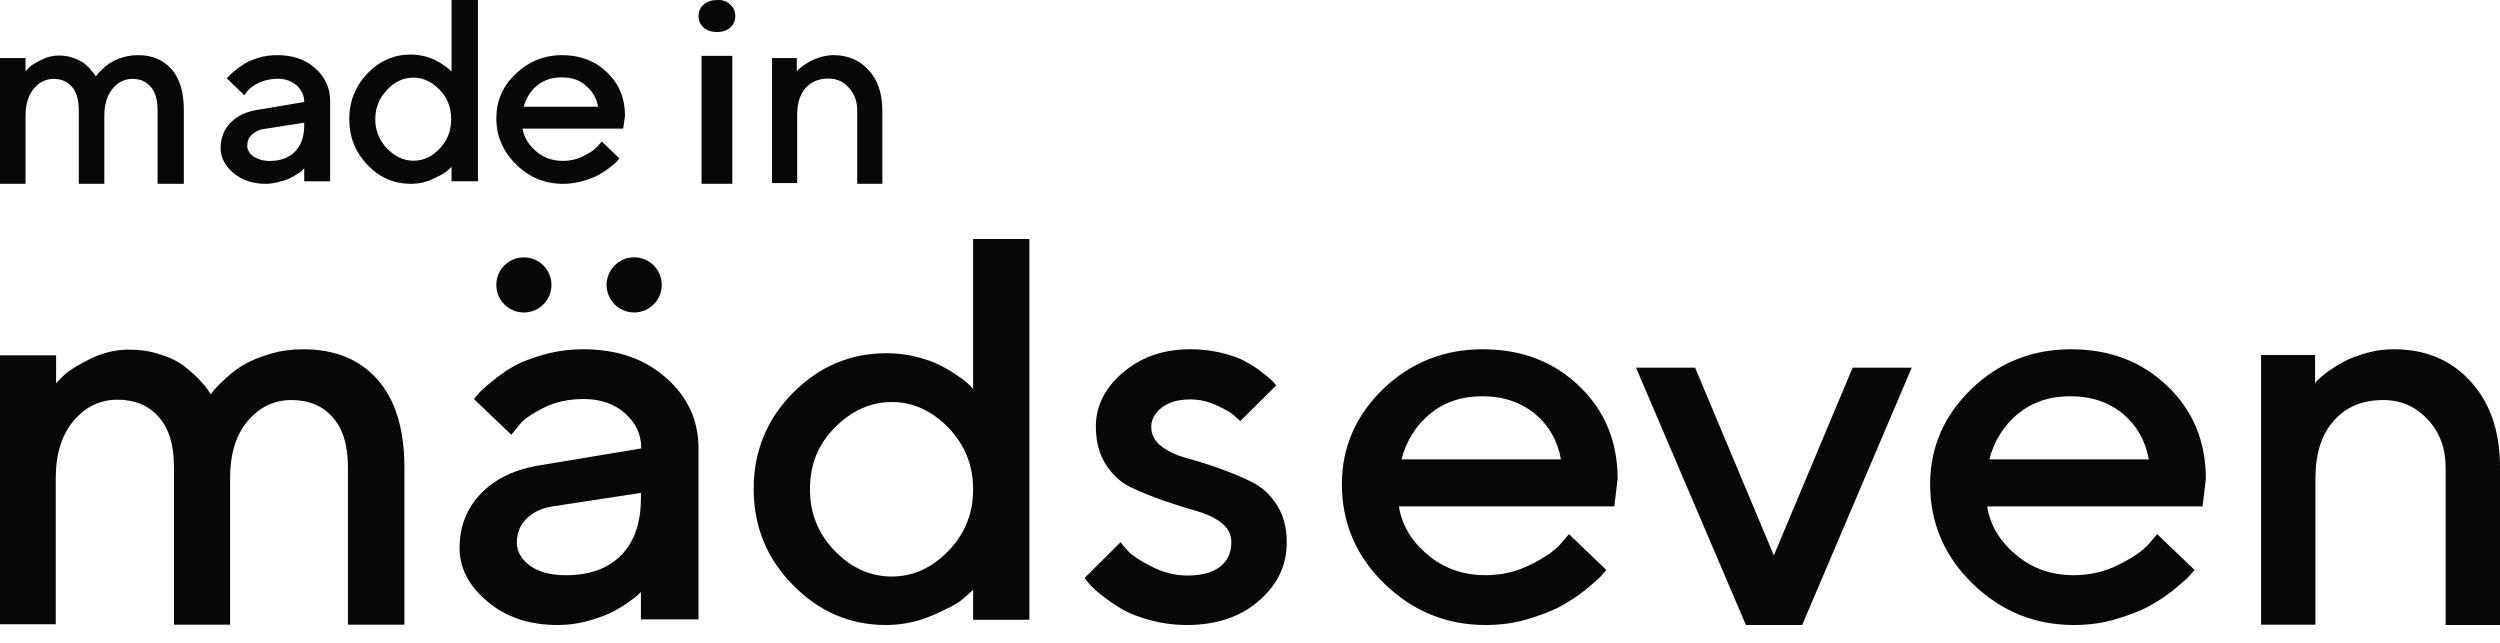
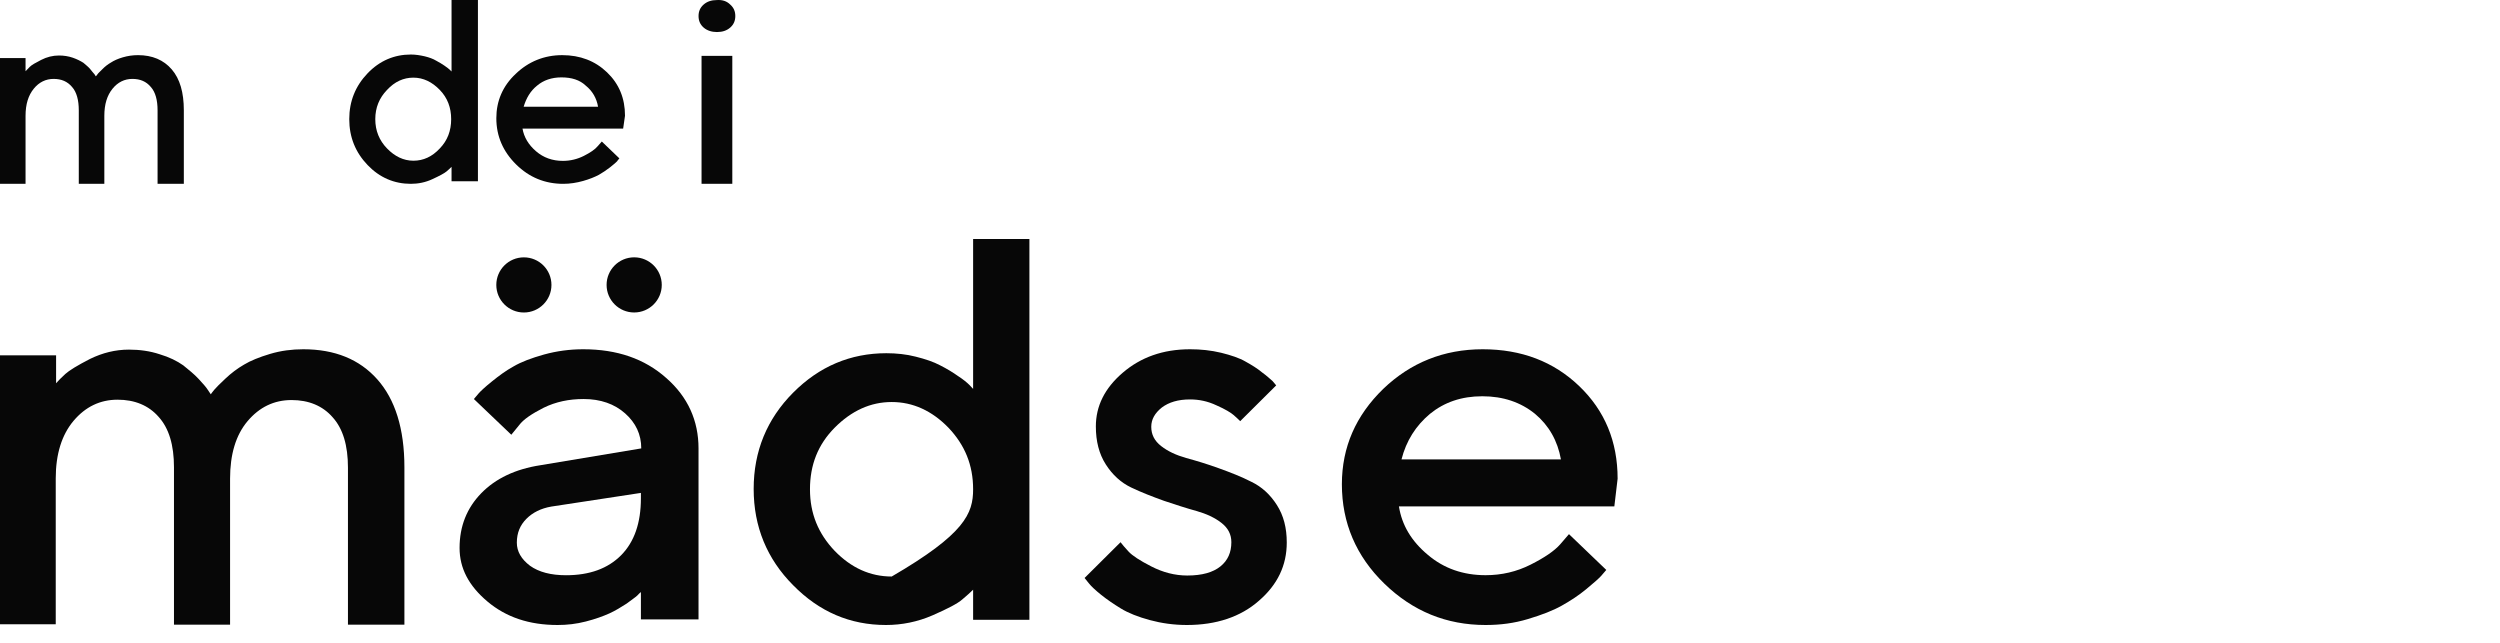
<svg xmlns="http://www.w3.org/2000/svg" width="105" height="27" viewBox="0 0 105 27" fill="none">
  <path d="M14.614 26.25V19.641C14.614 18.709 14.404 18.003 13.969 17.523C13.549 17.042 12.964 16.802 12.244 16.802C11.508 16.802 10.893 17.102 10.398 17.688C9.903 18.274 9.663 19.085 9.663 20.106V26.235H7.307V19.626C7.307 18.694 7.097 17.988 6.662 17.508C6.242 17.027 5.657 16.787 4.937 16.787C4.201 16.787 3.586 17.087 3.091 17.673C2.596 18.259 2.341 19.07 2.341 20.091V26.22H0V14.924H2.356V16.096C2.446 15.991 2.581 15.856 2.746 15.705C2.911 15.555 3.256 15.345 3.781 15.075C4.306 14.819 4.846 14.684 5.417 14.684C5.867 14.684 6.302 14.744 6.707 14.879C7.112 14.999 7.442 15.165 7.697 15.345C7.937 15.54 8.162 15.72 8.343 15.916C8.523 16.111 8.658 16.261 8.733 16.381L8.853 16.561C8.883 16.517 8.928 16.456 9.003 16.366C9.078 16.276 9.228 16.126 9.468 15.901C9.708 15.675 9.963 15.48 10.248 15.315C10.518 15.15 10.893 14.999 11.344 14.864C11.794 14.729 12.259 14.669 12.739 14.669C14.059 14.669 15.095 15.089 15.845 15.931C16.595 16.772 16.985 18.003 16.985 19.626V26.235H14.614V26.25Z" fill="#070707" />
  <path d="M29.338 26.014H26.918V24.866C26.887 24.896 26.825 24.94 26.764 25.014C26.686 25.087 26.532 25.19 26.317 25.352C26.085 25.499 25.854 25.646 25.592 25.764C25.33 25.882 25.006 26 24.605 26.103C24.204 26.206 23.819 26.25 23.418 26.25C22.231 26.25 21.26 25.926 20.473 25.264C19.687 24.602 19.302 23.866 19.302 23.012C19.302 22.1 19.61 21.335 20.211 20.717C20.812 20.099 21.645 19.701 22.693 19.54L26.933 18.833C26.933 18.245 26.702 17.759 26.255 17.362C25.808 16.965 25.222 16.759 24.513 16.759C23.896 16.759 23.341 16.876 22.832 17.126C22.339 17.377 21.984 17.612 21.799 17.862L21.475 18.259L19.903 16.759C19.949 16.7 20.011 16.626 20.103 16.523C20.18 16.435 20.365 16.258 20.658 16.023C20.951 15.787 21.244 15.567 21.568 15.39C21.892 15.199 22.323 15.037 22.848 14.89C23.387 14.742 23.927 14.669 24.497 14.669C25.916 14.669 27.072 15.066 27.982 15.876C28.891 16.67 29.338 17.671 29.338 18.833V26.014ZM23.773 24.16C24.759 24.16 25.53 23.881 26.085 23.322C26.64 22.762 26.918 21.968 26.918 20.923V20.702L23.156 21.276C22.724 21.35 22.37 21.526 22.108 21.791C21.845 22.056 21.707 22.38 21.707 22.792C21.707 23.16 21.892 23.483 22.262 23.763C22.632 24.028 23.14 24.16 23.773 24.16Z" fill="#070707" />
-   <path d="M37.227 14.835C37.648 14.835 38.07 14.879 38.461 14.98C38.868 15.082 39.214 15.199 39.485 15.344C39.772 15.489 40.013 15.635 40.238 15.795C40.464 15.94 40.615 16.071 40.705 16.158L40.871 16.333V10.037H43.235V26.032H40.871V24.767C40.766 24.868 40.615 25.014 40.419 25.174C40.223 25.348 39.802 25.566 39.169 25.843C38.537 26.119 37.874 26.25 37.211 26.25C35.706 26.25 34.41 25.697 33.311 24.578C32.212 23.473 31.654 22.12 31.654 20.535C31.654 18.95 32.212 17.598 33.311 16.493C34.41 15.388 35.721 14.835 37.227 14.835ZM35.058 23.138C35.751 23.851 36.549 24.214 37.452 24.214C38.356 24.214 39.139 23.851 39.832 23.138C40.525 22.425 40.871 21.568 40.871 20.55C40.871 19.532 40.525 18.689 39.832 17.961C39.139 17.249 38.341 16.885 37.452 16.885C36.564 16.885 35.766 17.249 35.058 17.961C34.35 18.674 34.019 19.532 34.019 20.55C34.019 21.568 34.365 22.411 35.058 23.138Z" fill="#070707" />
+   <path d="M37.227 14.835C37.648 14.835 38.07 14.879 38.461 14.98C38.868 15.082 39.214 15.199 39.485 15.344C39.772 15.489 40.013 15.635 40.238 15.795C40.464 15.94 40.615 16.071 40.705 16.158L40.871 16.333V10.037H43.235V26.032H40.871V24.767C40.766 24.868 40.615 25.014 40.419 25.174C40.223 25.348 39.802 25.566 39.169 25.843C38.537 26.119 37.874 26.25 37.211 26.25C35.706 26.25 34.41 25.697 33.311 24.578C32.212 23.473 31.654 22.12 31.654 20.535C31.654 18.95 32.212 17.598 33.311 16.493C34.41 15.388 35.721 14.835 37.227 14.835ZM35.058 23.138C35.751 23.851 36.549 24.214 37.452 24.214C40.525 22.425 40.871 21.568 40.871 20.55C40.871 19.532 40.525 18.689 39.832 17.961C39.139 17.249 38.341 16.885 37.452 16.885C36.564 16.885 35.766 17.249 35.058 17.961C34.35 18.674 34.019 19.532 34.019 20.55C34.019 21.568 34.365 22.411 35.058 23.138Z" fill="#070707" />
  <path d="M53.6 16.186L52.088 17.689C52.029 17.631 51.94 17.542 51.821 17.439C51.703 17.336 51.465 17.188 51.095 17.026C50.724 16.85 50.354 16.776 49.983 16.776C49.479 16.776 49.094 16.894 48.798 17.115C48.501 17.351 48.353 17.616 48.353 17.925C48.353 18.249 48.486 18.515 48.768 18.735C49.05 18.956 49.405 19.119 49.82 19.236C50.25 19.354 50.695 19.487 51.184 19.664C51.673 19.84 52.132 20.017 52.562 20.238C52.992 20.445 53.348 20.769 53.629 21.211C53.911 21.653 54.044 22.169 54.044 22.787C54.044 23.745 53.659 24.555 52.873 25.233C52.103 25.911 51.08 26.25 49.85 26.25C49.301 26.25 48.783 26.176 48.294 26.044C47.805 25.911 47.39 25.749 47.078 25.557C46.767 25.366 46.486 25.174 46.248 24.983C46.011 24.791 45.833 24.629 45.73 24.496L45.552 24.275L47.063 22.773C47.138 22.876 47.256 23.008 47.404 23.17C47.553 23.332 47.864 23.539 48.353 23.789C48.842 24.04 49.346 24.172 49.865 24.172C50.487 24.172 50.947 24.04 51.258 23.789C51.569 23.539 51.717 23.2 51.717 22.773C51.717 22.448 51.584 22.183 51.302 21.962C51.021 21.741 50.665 21.579 50.25 21.461C49.82 21.343 49.376 21.196 48.887 21.034C48.397 20.857 47.938 20.68 47.508 20.474C47.078 20.268 46.723 19.944 46.441 19.502C46.159 19.06 46.026 18.529 46.026 17.91C46.026 17.056 46.397 16.304 47.153 15.656C47.908 15.008 48.842 14.669 49.983 14.669C50.428 14.669 50.858 14.713 51.288 14.816C51.703 14.919 52.058 15.037 52.31 15.185C52.577 15.332 52.814 15.479 53.007 15.641C53.214 15.789 53.348 15.921 53.452 16.01L53.6 16.186Z" fill="#070707" />
  <path d="M67.802 21.27H58.755C58.878 22.051 59.278 22.728 59.969 23.303C60.644 23.878 61.459 24.158 62.395 24.158C63.071 24.158 63.701 24.01 64.285 23.715C64.868 23.421 65.283 23.141 65.529 22.861L65.897 22.434L67.464 23.937C67.418 23.995 67.341 24.084 67.249 24.187C67.157 24.29 66.942 24.482 66.619 24.747C66.297 25.012 65.959 25.233 65.59 25.439C65.222 25.646 64.761 25.823 64.177 25.999C63.593 26.176 63.01 26.25 62.395 26.25C60.752 26.25 59.339 25.675 58.141 24.511C56.958 23.362 56.359 21.962 56.359 20.341C56.359 18.78 56.943 17.454 58.095 16.334C59.247 15.229 60.644 14.669 62.273 14.669C63.901 14.669 65.252 15.185 66.327 16.216C67.403 17.247 67.94 18.544 67.94 20.106L67.802 21.27ZM62.257 16.643C61.382 16.643 60.66 16.894 60.061 17.38C59.462 17.881 59.062 18.515 58.863 19.295H65.559C65.421 18.515 65.052 17.866 64.469 17.38C63.87 16.894 63.133 16.643 62.257 16.643Z" fill="#070707" />
-   <path d="M75.691 26.25H73.329L68.712 15.441H71.194L74.502 23.326L77.811 15.441H80.293L75.691 26.25Z" fill="#070707" />
-   <path d="M92.508 21.27H83.461C83.584 22.051 83.984 22.728 84.675 23.303C85.35 23.878 86.165 24.158 87.102 24.158C87.777 24.158 88.407 24.01 88.991 23.715C89.574 23.421 89.989 23.141 90.235 22.861L90.603 22.434L92.17 23.937C92.124 23.995 92.047 24.084 91.955 24.187C91.863 24.29 91.648 24.482 91.325 24.747C91.003 25.012 90.665 25.233 90.296 25.439C89.928 25.646 89.467 25.823 88.883 25.999C88.299 26.176 87.716 26.25 87.102 26.25C85.458 26.25 84.045 25.675 82.847 24.511C81.664 23.362 81.065 21.962 81.065 20.341C81.065 18.78 81.649 17.454 82.801 16.334C83.953 15.229 85.35 14.669 86.979 14.669C88.607 14.669 89.958 15.185 91.033 16.216C92.109 17.247 92.646 18.544 92.646 20.106L92.508 21.27ZM86.948 16.643C86.072 16.643 85.35 16.894 84.751 17.38C84.153 17.881 83.753 18.515 83.553 19.295H90.25C90.112 18.515 89.743 17.866 89.16 17.38C88.576 16.894 87.839 16.643 86.948 16.643Z" fill="#070707" />
-   <path d="M97.233 14.909V16.081L97.378 15.931C97.451 15.856 97.582 15.75 97.8 15.585C98.018 15.435 98.251 15.285 98.484 15.165C98.731 15.044 99.037 14.924 99.415 14.819C99.793 14.714 100.171 14.669 100.549 14.669C101.873 14.669 102.949 15.12 103.764 16.021C104.593 16.922 105 18.124 105 19.641V26.25H102.717V19.641C102.717 18.83 102.469 18.154 101.96 17.613C101.451 17.072 100.84 16.802 100.098 16.802C99.226 16.802 98.528 17.087 98.018 17.673C97.495 18.259 97.248 19.07 97.248 20.106V26.235H94.964V14.909H97.233Z" fill="#070707" />
  <path d="M22.003 13.125C22.642 13.125 23.161 12.606 23.161 11.967C23.161 11.327 22.642 10.809 22.003 10.809C21.363 10.809 20.845 11.327 20.845 11.967C20.845 12.606 21.363 13.125 22.003 13.125Z" fill="#070707" />
  <path d="M26.635 13.124C27.275 13.124 27.794 12.606 27.794 11.966C27.794 11.327 27.275 10.808 26.635 10.808C25.996 10.808 25.477 11.327 25.477 11.966C25.477 12.606 25.996 13.124 26.635 13.124Z" fill="#070707" />
  <path d="M6.618 7.72V4.634C6.618 4.204 6.528 3.867 6.334 3.652C6.141 3.421 5.887 3.314 5.559 3.314C5.231 3.314 4.948 3.452 4.725 3.728C4.501 4.005 4.382 4.373 4.382 4.865V7.72H3.309V4.634C3.309 4.204 3.219 3.867 3.026 3.652C2.832 3.421 2.578 3.314 2.251 3.314C1.923 3.314 1.639 3.452 1.416 3.728C1.192 4.005 1.073 4.373 1.073 4.865V7.72H0V2.439H1.073V2.991C1.118 2.945 1.177 2.884 1.252 2.807C1.327 2.73 1.49 2.638 1.729 2.516C1.967 2.393 2.221 2.331 2.474 2.331C2.683 2.331 2.877 2.362 3.055 2.423C3.234 2.485 3.383 2.562 3.503 2.638C3.607 2.73 3.711 2.807 3.786 2.899C3.86 2.991 3.92 3.068 3.965 3.114L4.024 3.206C4.039 3.191 4.069 3.16 4.099 3.114C4.129 3.068 4.203 3.007 4.307 2.899C4.412 2.792 4.531 2.7 4.665 2.623C4.784 2.546 4.948 2.469 5.157 2.408C5.366 2.347 5.574 2.316 5.798 2.316C6.394 2.316 6.871 2.516 7.214 2.915C7.557 3.314 7.721 3.882 7.721 4.634V7.72H6.618Z" fill="#070707" />
-   <path d="M13.897 7.615H12.778V7.075C12.762 7.09 12.731 7.105 12.7 7.15C12.669 7.195 12.591 7.24 12.498 7.3C12.389 7.375 12.28 7.435 12.156 7.495C12.032 7.555 11.892 7.6 11.705 7.645C11.519 7.69 11.348 7.72 11.161 7.72C10.617 7.72 10.166 7.57 9.809 7.27C9.451 6.97 9.265 6.609 9.265 6.219C9.265 5.799 9.405 5.438 9.684 5.153C9.964 4.868 10.337 4.688 10.819 4.613L12.778 4.283C12.778 4.012 12.669 3.787 12.467 3.592C12.265 3.412 11.985 3.307 11.659 3.307C11.379 3.307 11.114 3.367 10.881 3.472C10.648 3.592 10.493 3.697 10.399 3.817L10.26 3.997L9.529 3.292C9.545 3.262 9.576 3.232 9.622 3.187C9.653 3.142 9.747 3.067 9.871 2.961C10.011 2.856 10.151 2.751 10.291 2.661C10.446 2.571 10.633 2.496 10.881 2.421C11.13 2.346 11.379 2.316 11.643 2.316C12.296 2.316 12.825 2.496 13.244 2.871C13.664 3.247 13.866 3.697 13.866 4.252V7.615H13.897ZM11.332 6.76C11.783 6.76 12.14 6.624 12.389 6.369C12.638 6.114 12.778 5.739 12.778 5.258V5.153L11.052 5.423C10.85 5.453 10.695 5.544 10.57 5.664C10.446 5.784 10.384 5.934 10.384 6.129C10.384 6.294 10.477 6.444 10.648 6.579C10.819 6.684 11.052 6.76 11.332 6.76Z" fill="#070707" />
  <path d="M17.256 2.29C17.456 2.29 17.641 2.321 17.841 2.366C18.026 2.412 18.195 2.472 18.318 2.548C18.457 2.624 18.564 2.685 18.672 2.761C18.78 2.836 18.857 2.897 18.888 2.927L18.965 3.003V0H20.073V7.614H18.965V7.008C18.919 7.053 18.842 7.129 18.749 7.205C18.657 7.281 18.457 7.387 18.164 7.523C17.872 7.66 17.564 7.721 17.256 7.721C16.563 7.721 15.947 7.463 15.439 6.932C14.931 6.401 14.669 5.764 14.669 5.005C14.669 4.247 14.931 3.61 15.439 3.079C15.947 2.548 16.563 2.29 17.256 2.29ZM16.255 6.234C16.578 6.568 16.948 6.75 17.363 6.75C17.779 6.75 18.149 6.583 18.472 6.234C18.795 5.9 18.949 5.491 18.949 5.005C18.949 4.52 18.795 4.111 18.472 3.777C18.149 3.443 17.779 3.261 17.363 3.261C16.948 3.261 16.578 3.428 16.255 3.777C15.931 4.111 15.762 4.52 15.762 5.005C15.762 5.491 15.931 5.9 16.255 6.234Z" fill="#070707" />
  <path d="M26.172 5.402H21.945C22.008 5.764 22.197 6.08 22.511 6.351C22.825 6.622 23.202 6.757 23.642 6.757C23.956 6.757 24.255 6.682 24.522 6.547C24.789 6.411 24.993 6.276 25.103 6.14L25.276 5.944L26.014 6.652C25.999 6.682 25.952 6.712 25.92 6.772C25.873 6.818 25.779 6.908 25.622 7.028C25.465 7.149 25.308 7.254 25.15 7.344C24.977 7.435 24.758 7.525 24.491 7.6C24.223 7.676 23.941 7.721 23.658 7.721C22.888 7.721 22.228 7.45 21.678 6.908C21.128 6.366 20.846 5.719 20.846 4.966C20.846 4.243 21.113 3.611 21.663 3.099C22.197 2.587 22.857 2.316 23.611 2.316C24.365 2.316 24.993 2.557 25.496 3.039C25.999 3.521 26.25 4.123 26.25 4.861L26.172 5.402ZM23.579 3.25C23.171 3.25 22.825 3.37 22.558 3.596C22.275 3.822 22.102 4.123 21.993 4.484H25.119C25.056 4.123 24.883 3.822 24.601 3.596C24.349 3.355 24.003 3.25 23.579 3.25Z" fill="#070707" />
  <path d="M30.668 0.19C30.811 0.315 30.883 0.471 30.883 0.674C30.883 0.877 30.811 1.034 30.668 1.159C30.524 1.284 30.344 1.346 30.111 1.346C29.895 1.346 29.698 1.284 29.554 1.159C29.411 1.034 29.339 0.877 29.339 0.674C29.339 0.471 29.411 0.315 29.554 0.19C29.698 0.065 29.878 0.002 30.111 0.002C30.344 -0.013 30.524 0.049 30.668 0.19ZM30.757 2.346V7.721H29.465V2.346H30.757Z" fill="#070707" />
-   <path d="M33.467 2.439V2.992L33.54 2.915C33.569 2.884 33.642 2.823 33.73 2.762C33.833 2.685 33.936 2.623 34.053 2.562C34.17 2.501 34.302 2.455 34.478 2.393C34.654 2.347 34.83 2.316 35.006 2.316C35.621 2.316 36.105 2.531 36.486 2.946C36.867 3.36 37.058 3.929 37.058 4.635V7.721H36.003V4.635C36.003 4.251 35.885 3.944 35.651 3.683C35.416 3.422 35.138 3.299 34.786 3.299C34.39 3.299 34.068 3.437 33.833 3.698C33.599 3.959 33.481 4.343 33.481 4.834V7.69H32.426V2.439H33.467Z" fill="#070707" />
</svg>